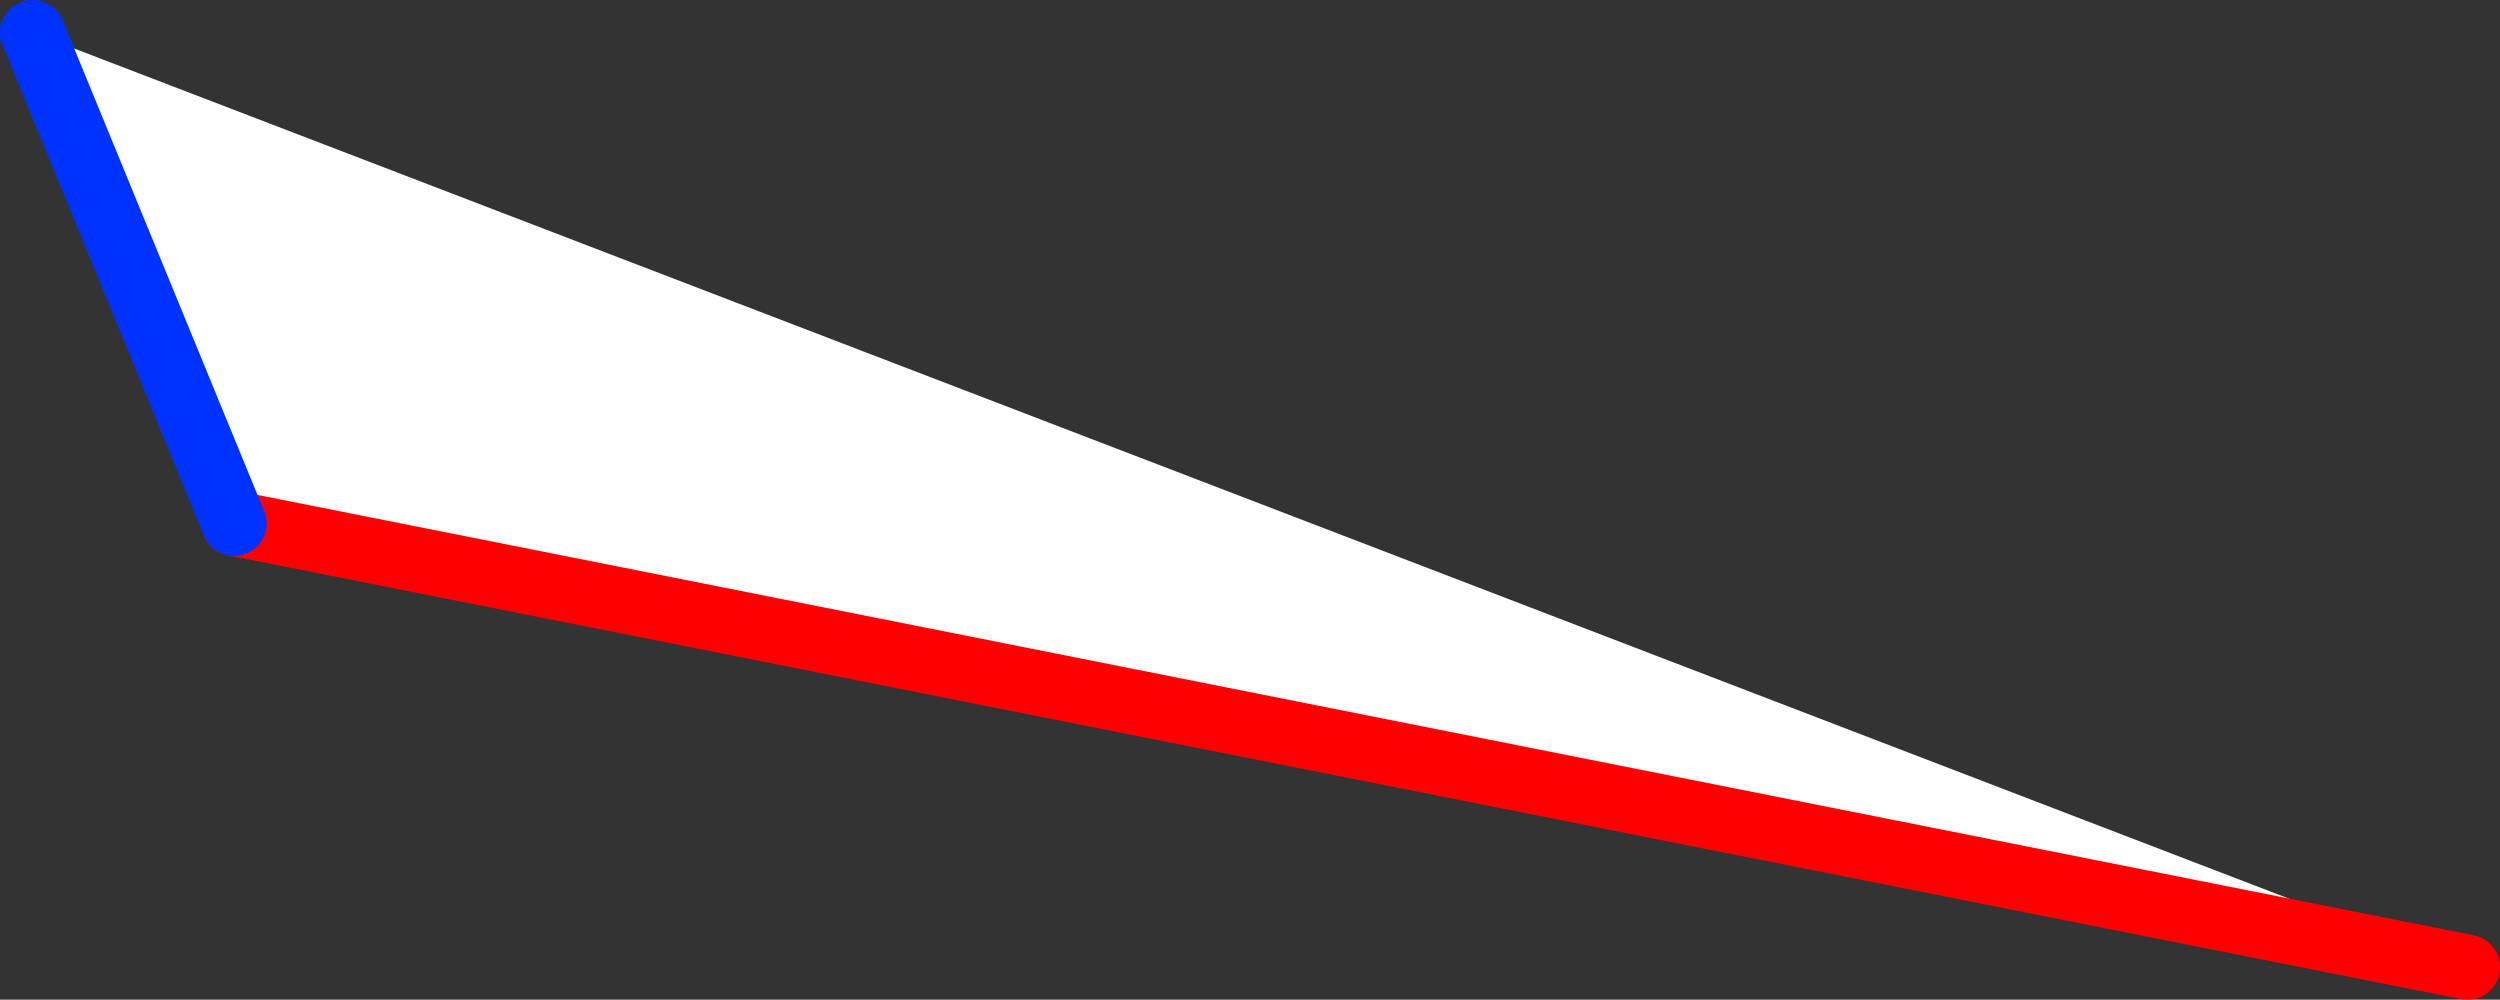
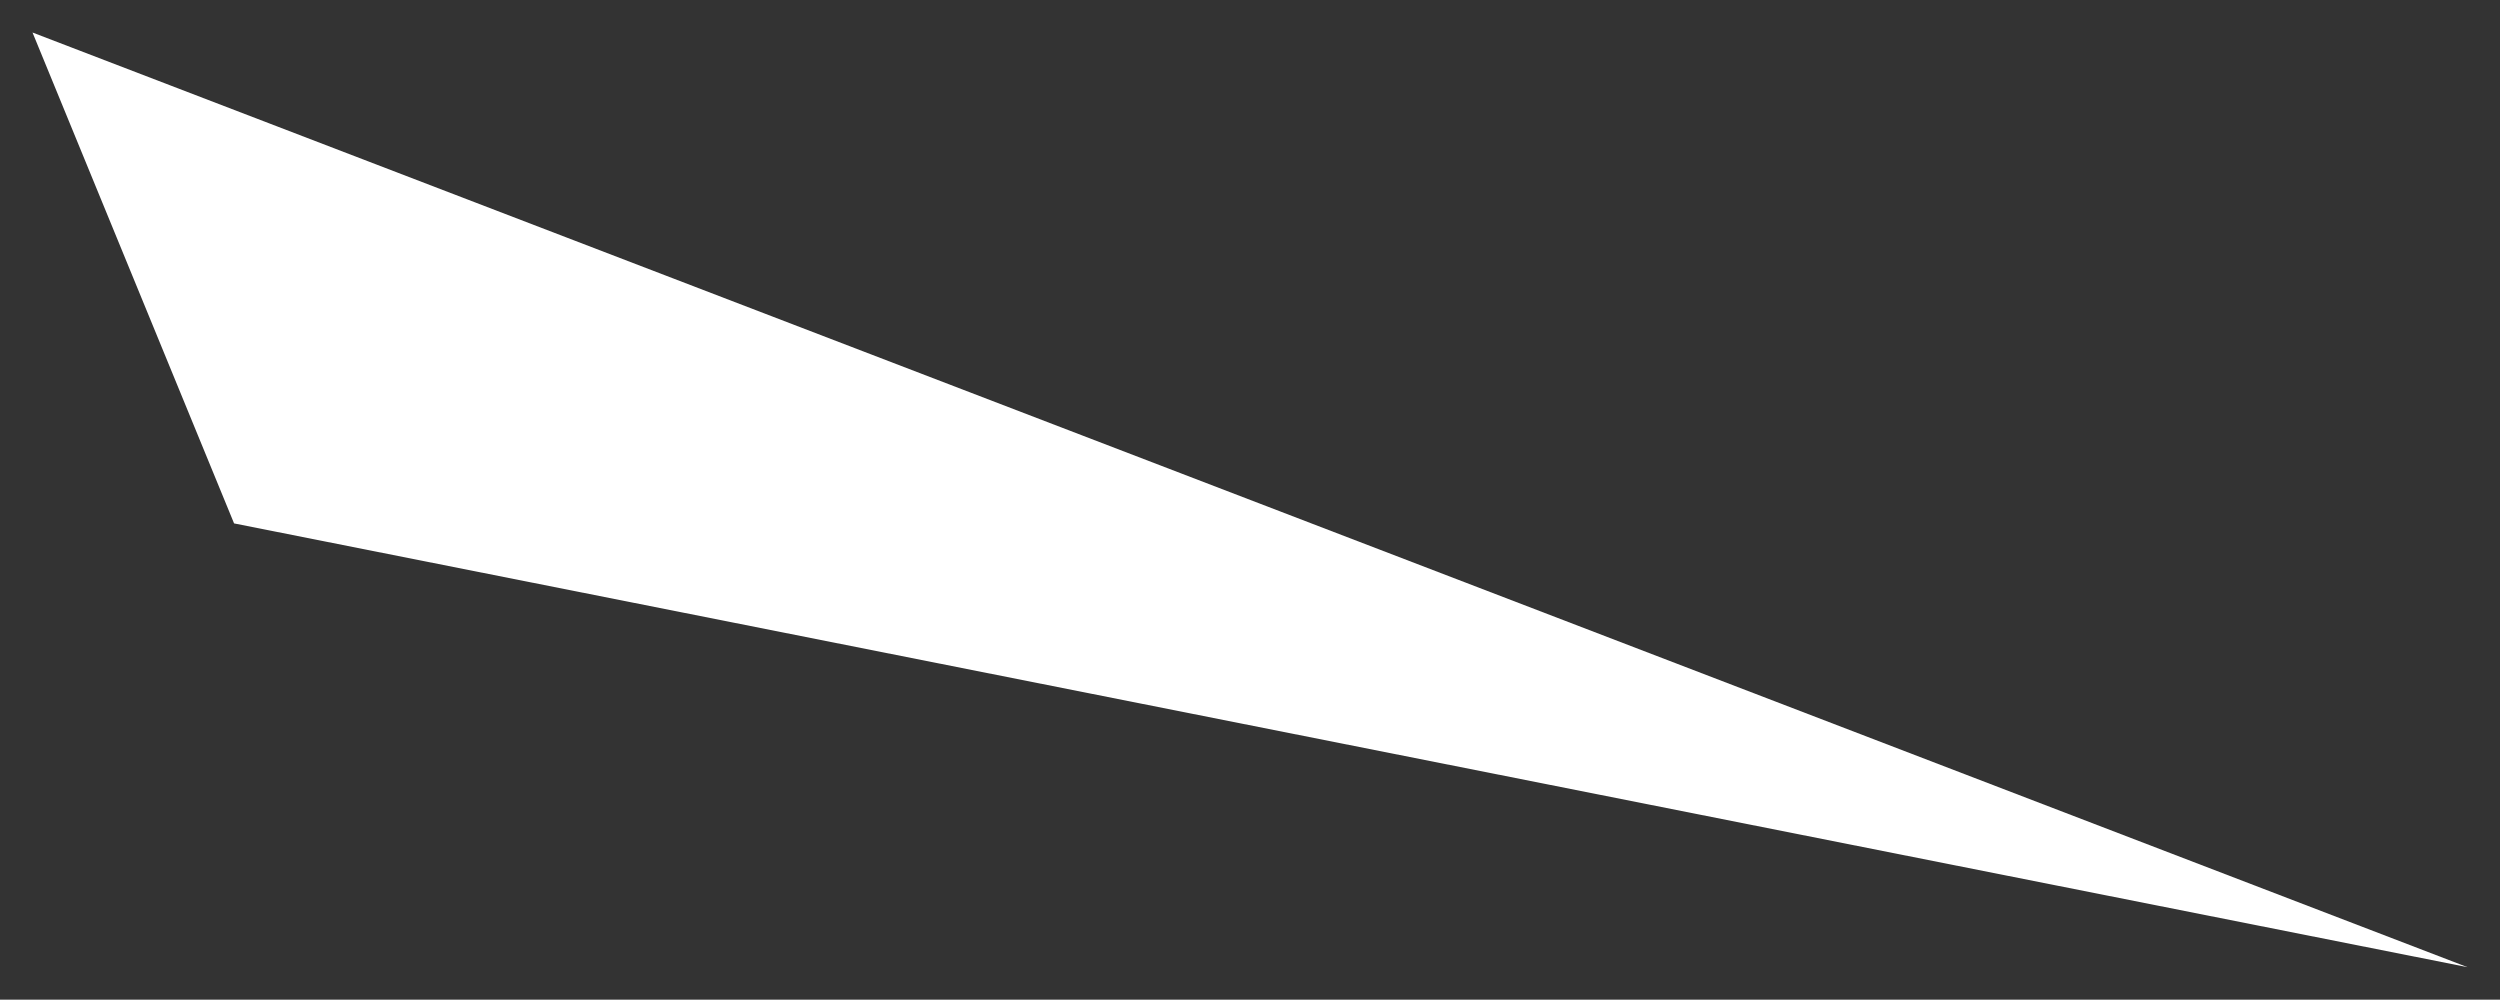
<svg xmlns="http://www.w3.org/2000/svg" height="30.75px" width="76.9px">
  <rect width="100%" height="100%" fill="#333333" stroke="none" />
  <g transform="matrix(1.0, 0.0, 0.0, 1.0, -290.9, -290.65)">
    <path d="M298.1 306.75 L291.9 291.65 366.8 320.4 298.1 306.75" fill="#ffffff" fill-rule="evenodd" stroke="none" />
-     <path d="M298.1 306.75 L366.8 320.4" fill="none" stroke="#ff0000" stroke-linecap="round" stroke-linejoin="round" stroke-width="2.0" />
-     <path d="M291.9 291.65 L298.1 306.75 Z" fill="none" stroke="#0032ff" stroke-linecap="round" stroke-linejoin="round" stroke-width="2.0" />
+     <path d="M291.9 291.65 Z" fill="none" stroke="#0032ff" stroke-linecap="round" stroke-linejoin="round" stroke-width="2.0" />
  </g>
</svg>